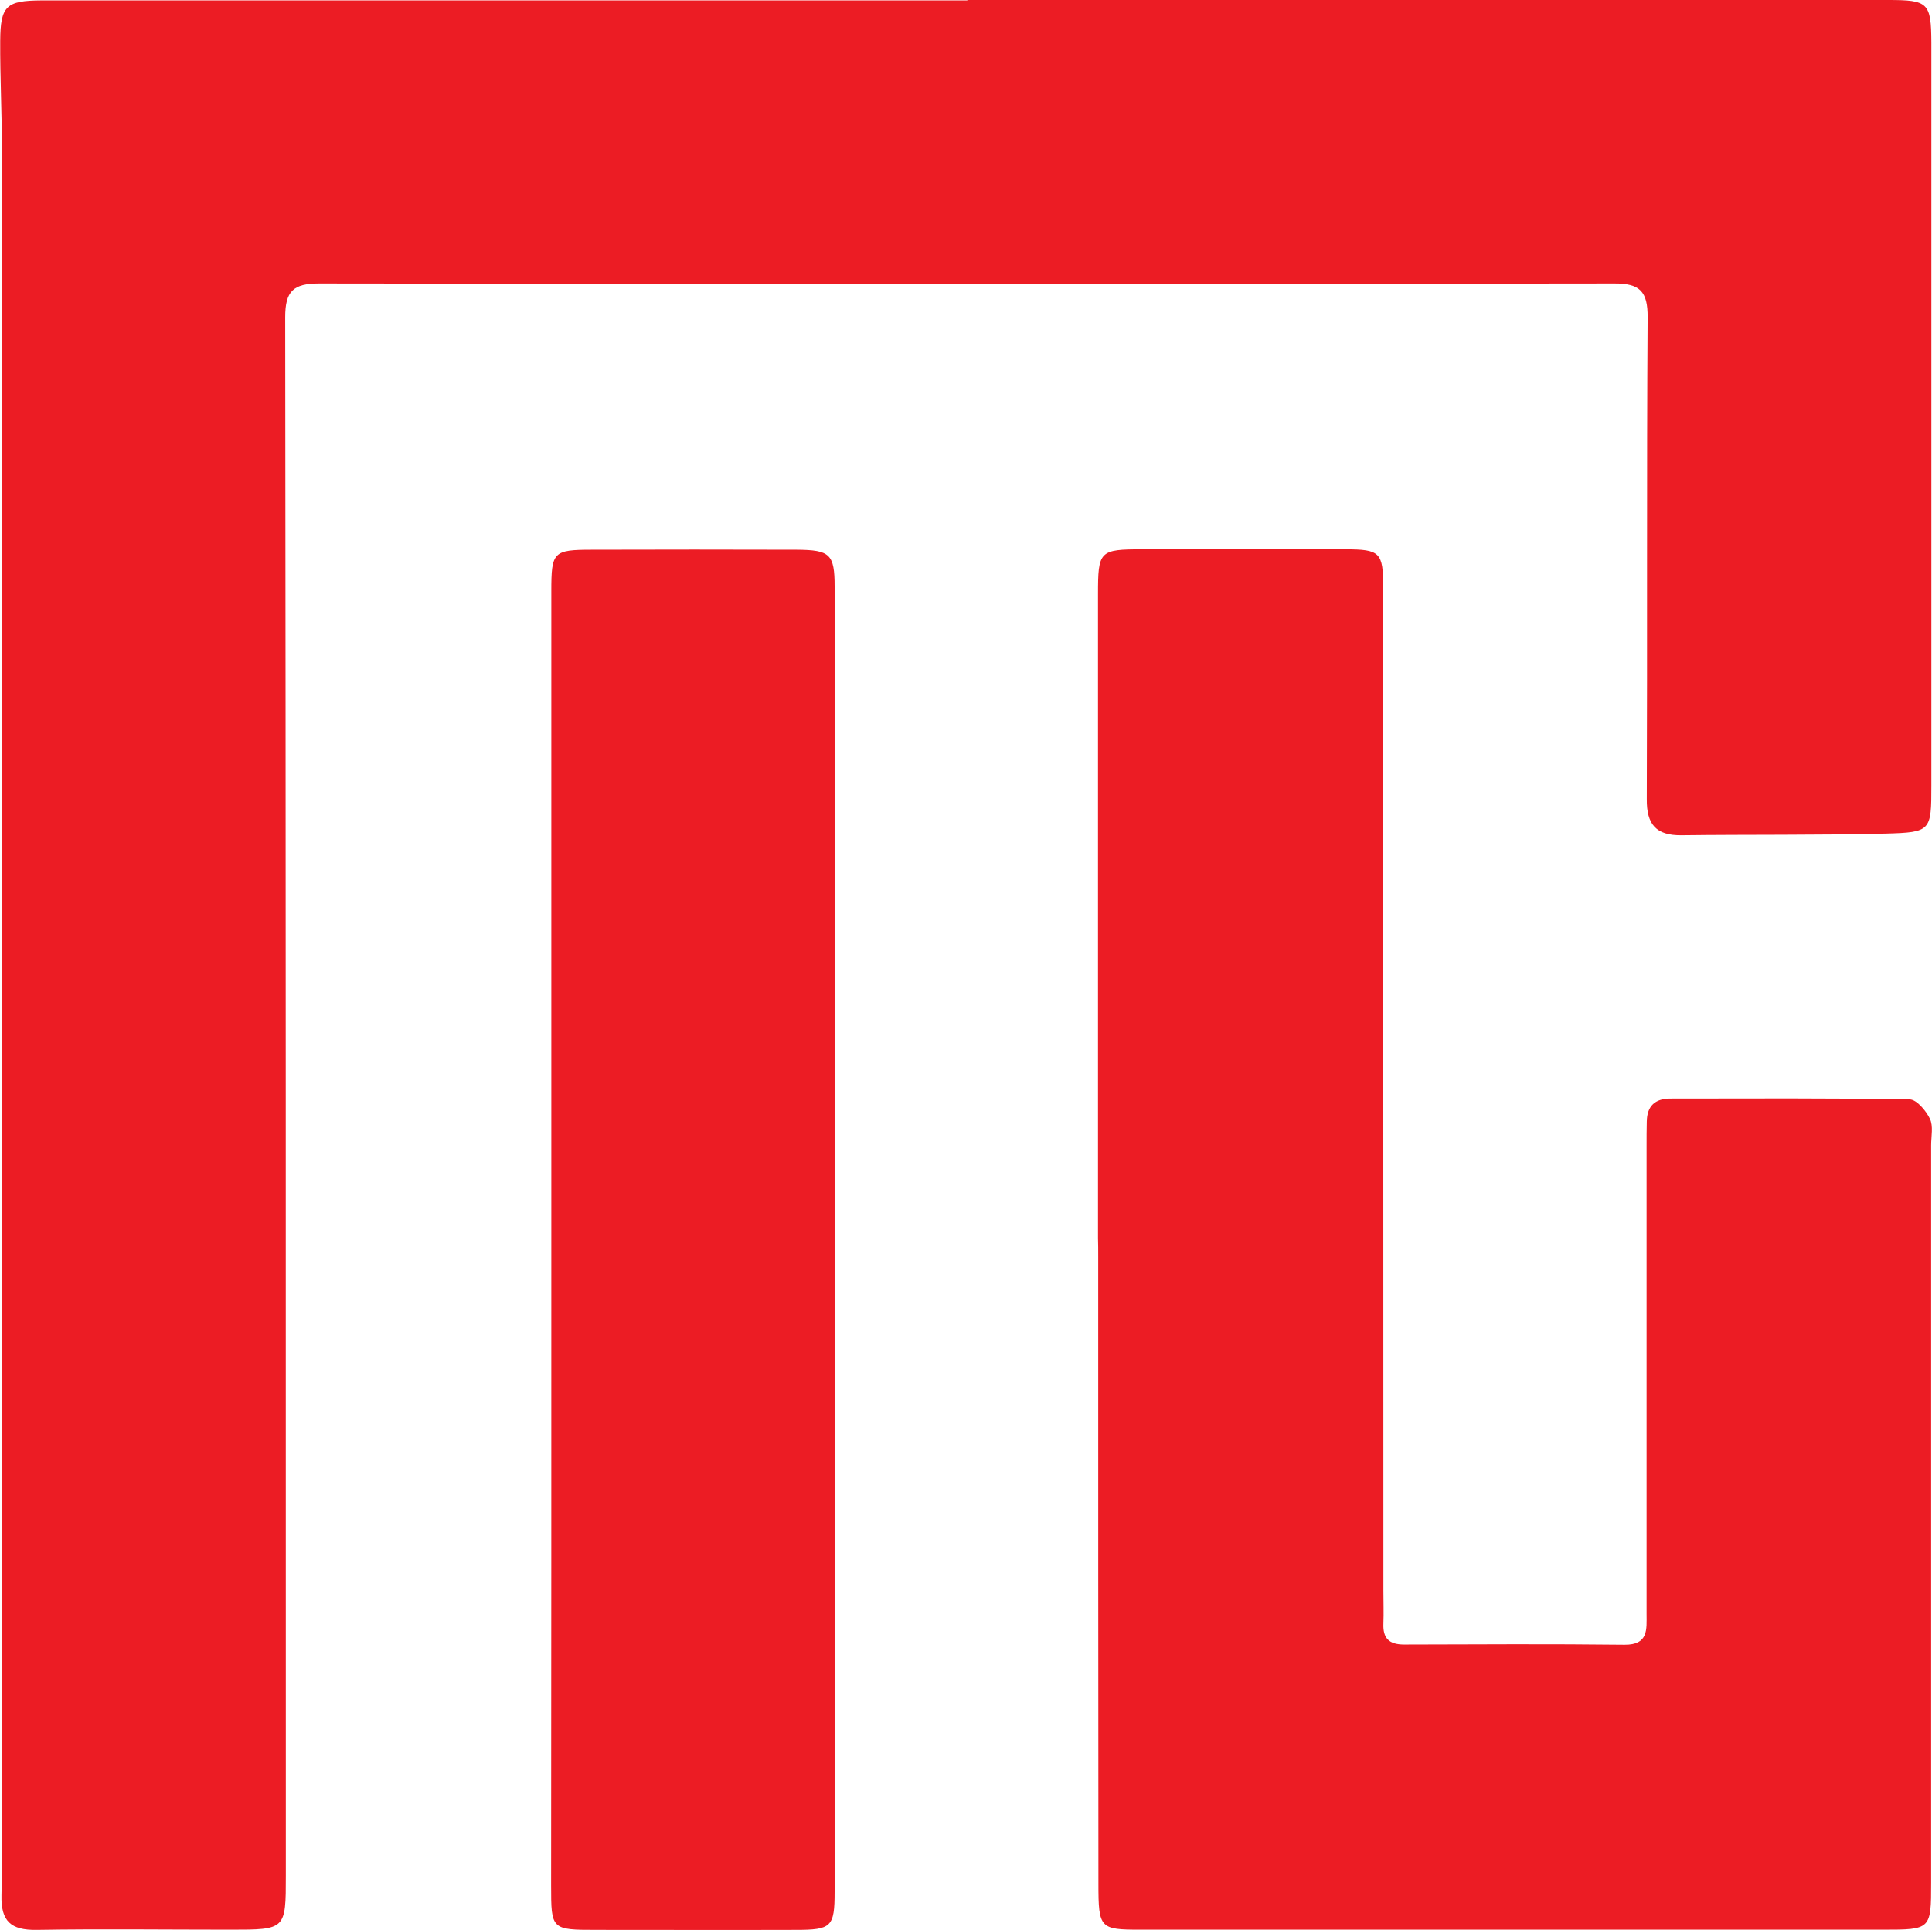
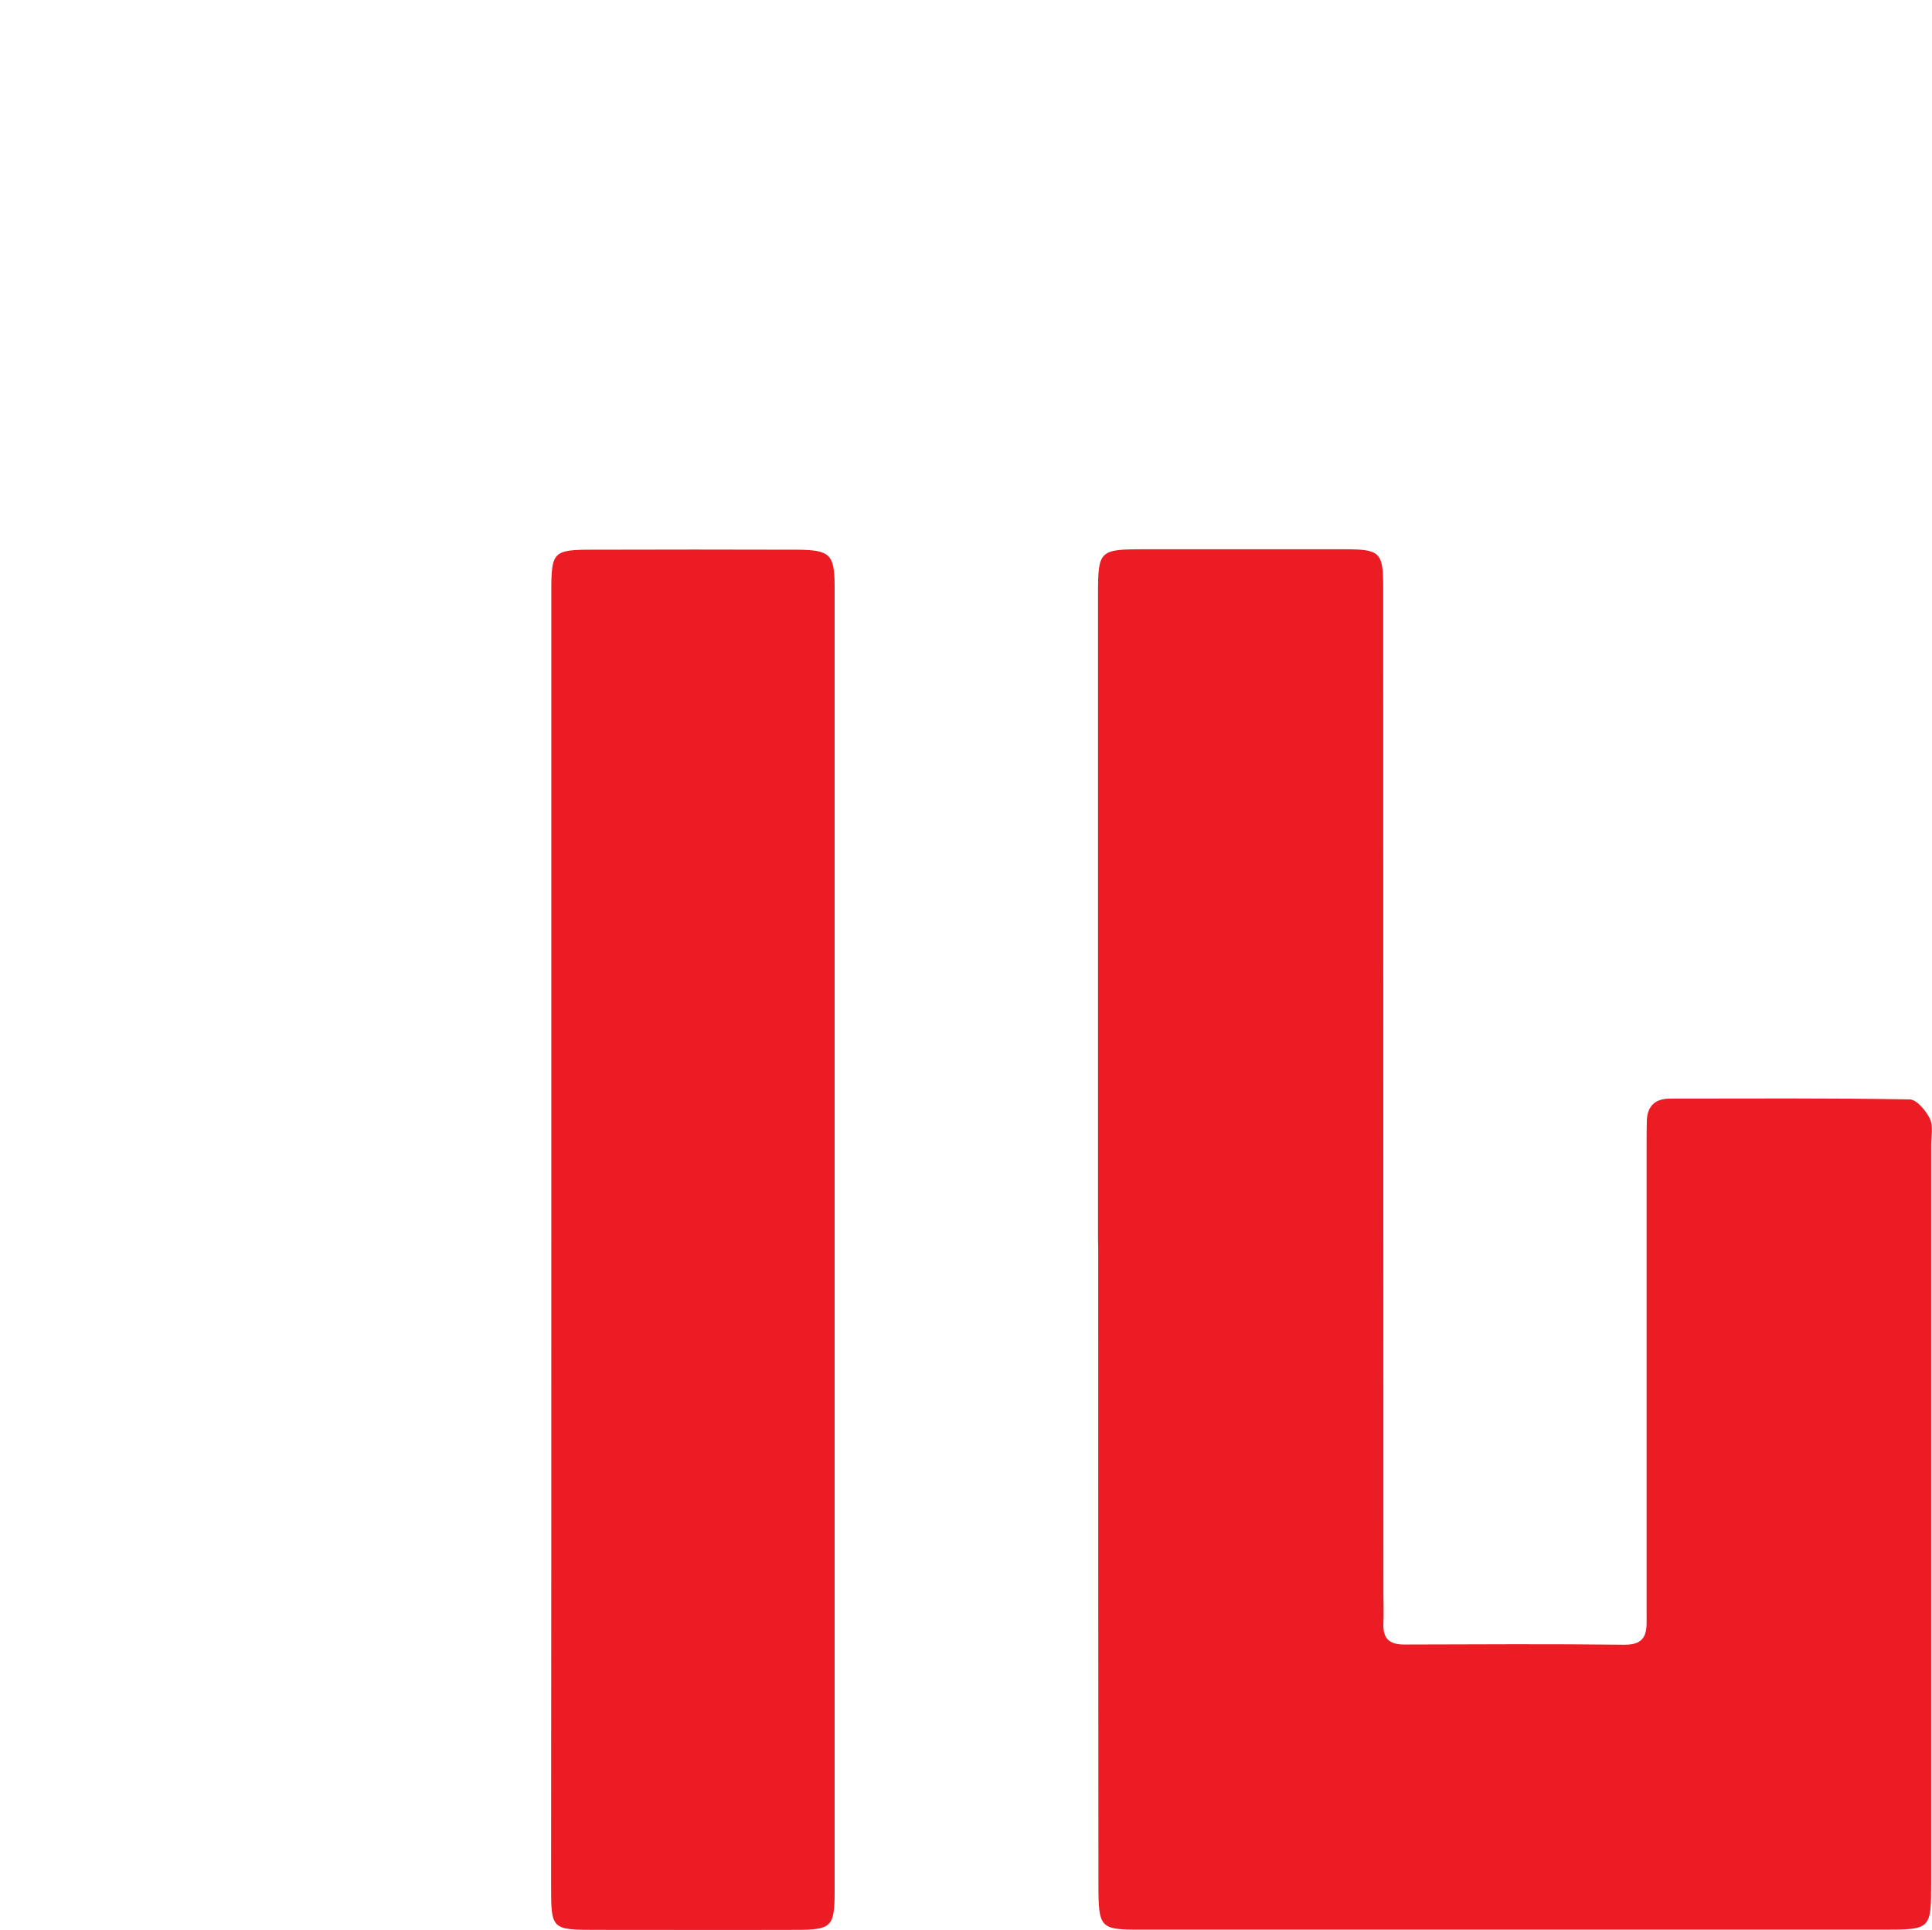
<svg xmlns="http://www.w3.org/2000/svg" version="1.1" id="Layer_1" x="0px" y="0px" viewBox="0 0 921.3 920.5" style="enable-background:new 0 0 921.3 920.5;" xml:space="preserve">
  <style type="text/css">
	.st0{fill:#EC1C24;}
</style>
  <g>
-     <path class="st0" d="M461.3,0C607.7,0,754,0,900.4,0c19.1,0,20.5,1.3,20.6,20.3c0,118.1,0,236.2,0,354.3c0,21.8-0.1,22.4-21.8,23   c-32.5,0.8-65,0.4-97.5,0.8c-12,0.1-16.5-5.2-16.4-17.2c0.3-76.6-0.1-153.2,0.4-229.8c0.1-12.4-3.7-16.3-16-16.2   c-205.8,0.3-411.7,0.3-617.5,0c-12.4,0-16.2,3.7-16.2,16.1c0.3,247.8,0.3,495.6,0.3,743.3c0,25.8,0,25.8-26.4,25.8   c-30.8,0-61.6-0.4-92.4,0.1C5.2,920.7,0.4,916.4,0.7,904c0.6-26.9,0.2-53.9,0.2-80.9c0-250.8,0-501.6,0-752.3   c0-17.1-0.9-34.2-0.8-51.3C0.2,2.8,3,0.3,19.7,0.2c147.2,0,294.4,0,441.6,0C461.3,0.2,461.3,0.1,461.3,0z" />
    <path class="st0" d="M523.6,590.5c0-102.3,0-204.5,0-306.8c0-21,0.6-21.7,21.4-21.7c32.1,0,64.2,0,96.3,0   c16.9,0,18.3,1.4,18.3,18.3c0,159.6,0.1,319.2,0.1,478.7c0,5.1,0.2,10.3,0,15.4c-0.3,7,2.7,10,9.8,10c35.1-0.1,70.2-0.3,105.2,0.1   c11.5,0.1,10.5-7.4,10.5-14.7c0-74.4,0-148.9,0-223.3c0-3.8,0-7.7,0.1-11.5c0.1-7.4,3.9-11,11.2-11c38.1,0,76.2-0.3,114.2,0.4   c3.3,0.1,7.7,5.3,9.6,9.2c1.7,3.5,0.6,8.4,0.6,12.7c0,117.2,0,234.4,0,351.7c0,22.3-0.1,22.4-22.9,22.4c-118.1,0-236.2,0-354.2,0   c-19.2,0-20-0.6-20-21.8c-0.1-99.7-0.1-199.4-0.1-299.1C523.7,596.5,523.7,593.5,523.6,590.5C523.7,590.5,523.6,590.5,523.6,590.5z   " />
    <path class="st0" d="M262.9,591.2c0-103.1,0-206.2,0-309.3c0-18.7,0.9-19.7,19.5-19.7c32.5-0.1,65-0.1,97.5,0   c15.9,0.1,18.1,2.1,18.1,17.6c0,207.5,0,415,0,622.5c0,16.8-1.5,18.2-18.5,18.2c-31.7,0.1-63.3,0-95,0c-21.6,0-21.7-0.1-21.7-21.2   C262.9,796.5,262.9,693.8,262.9,591.2z" />
  </g>
</svg>